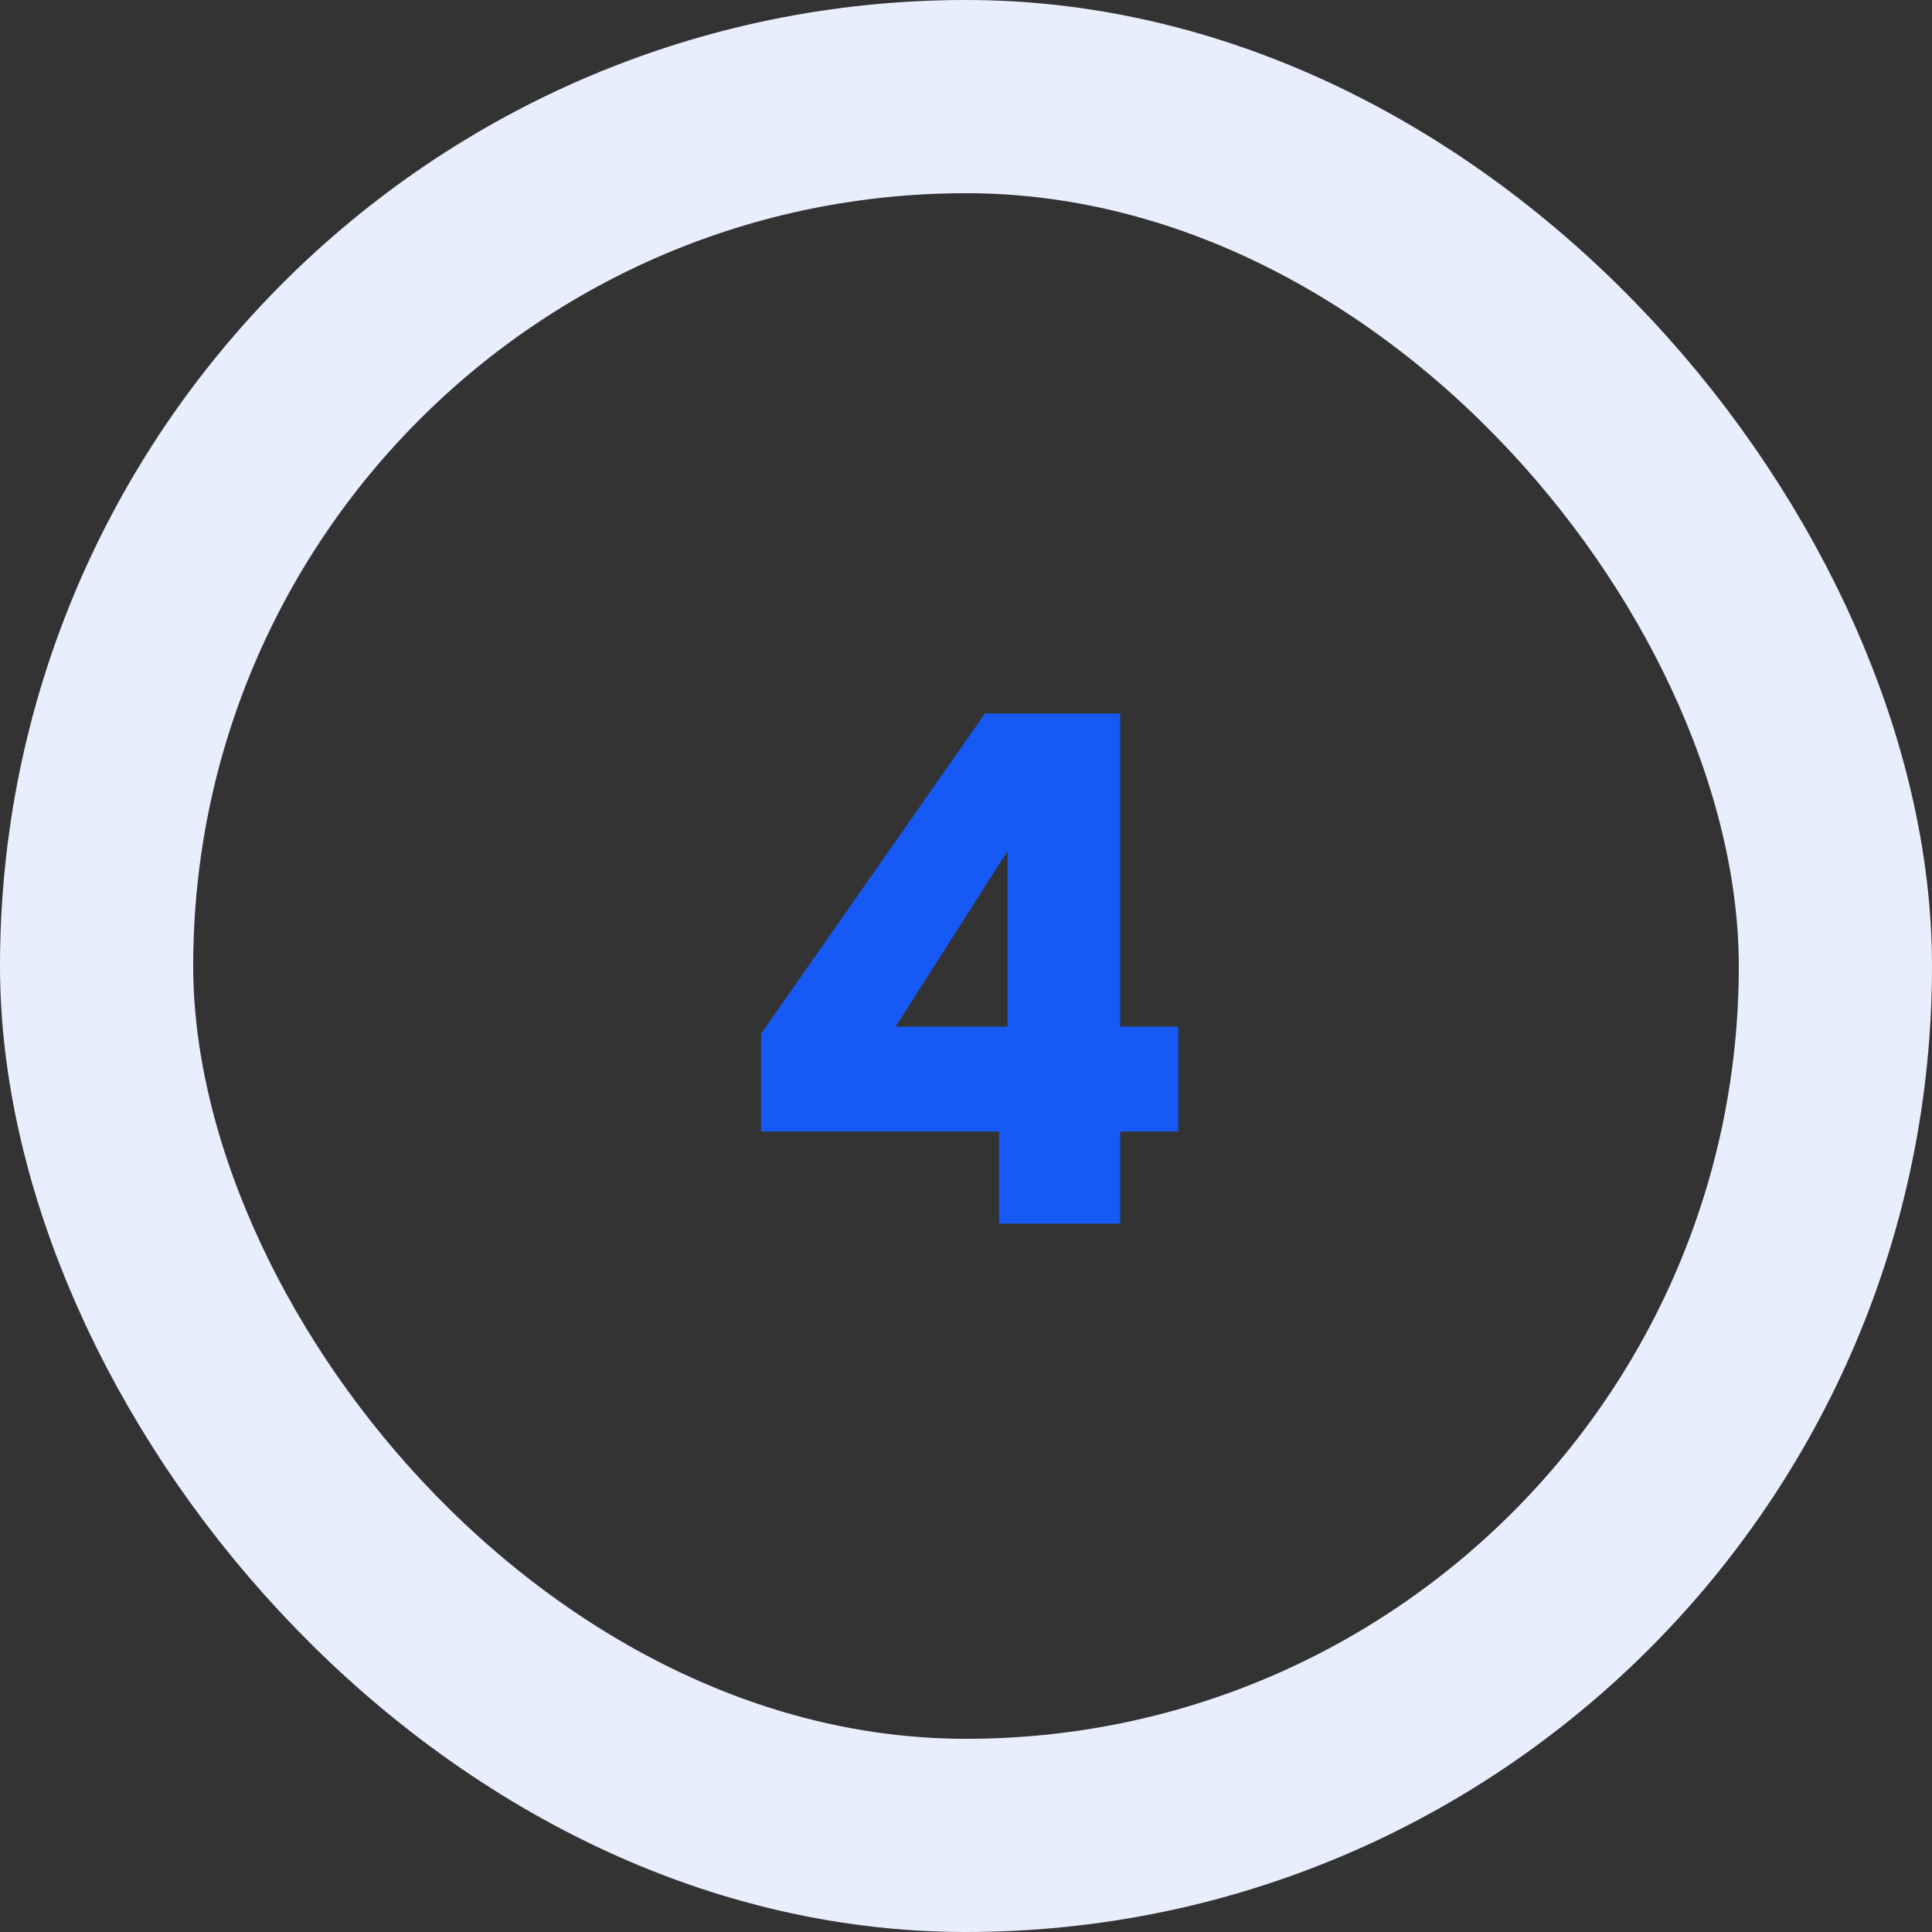
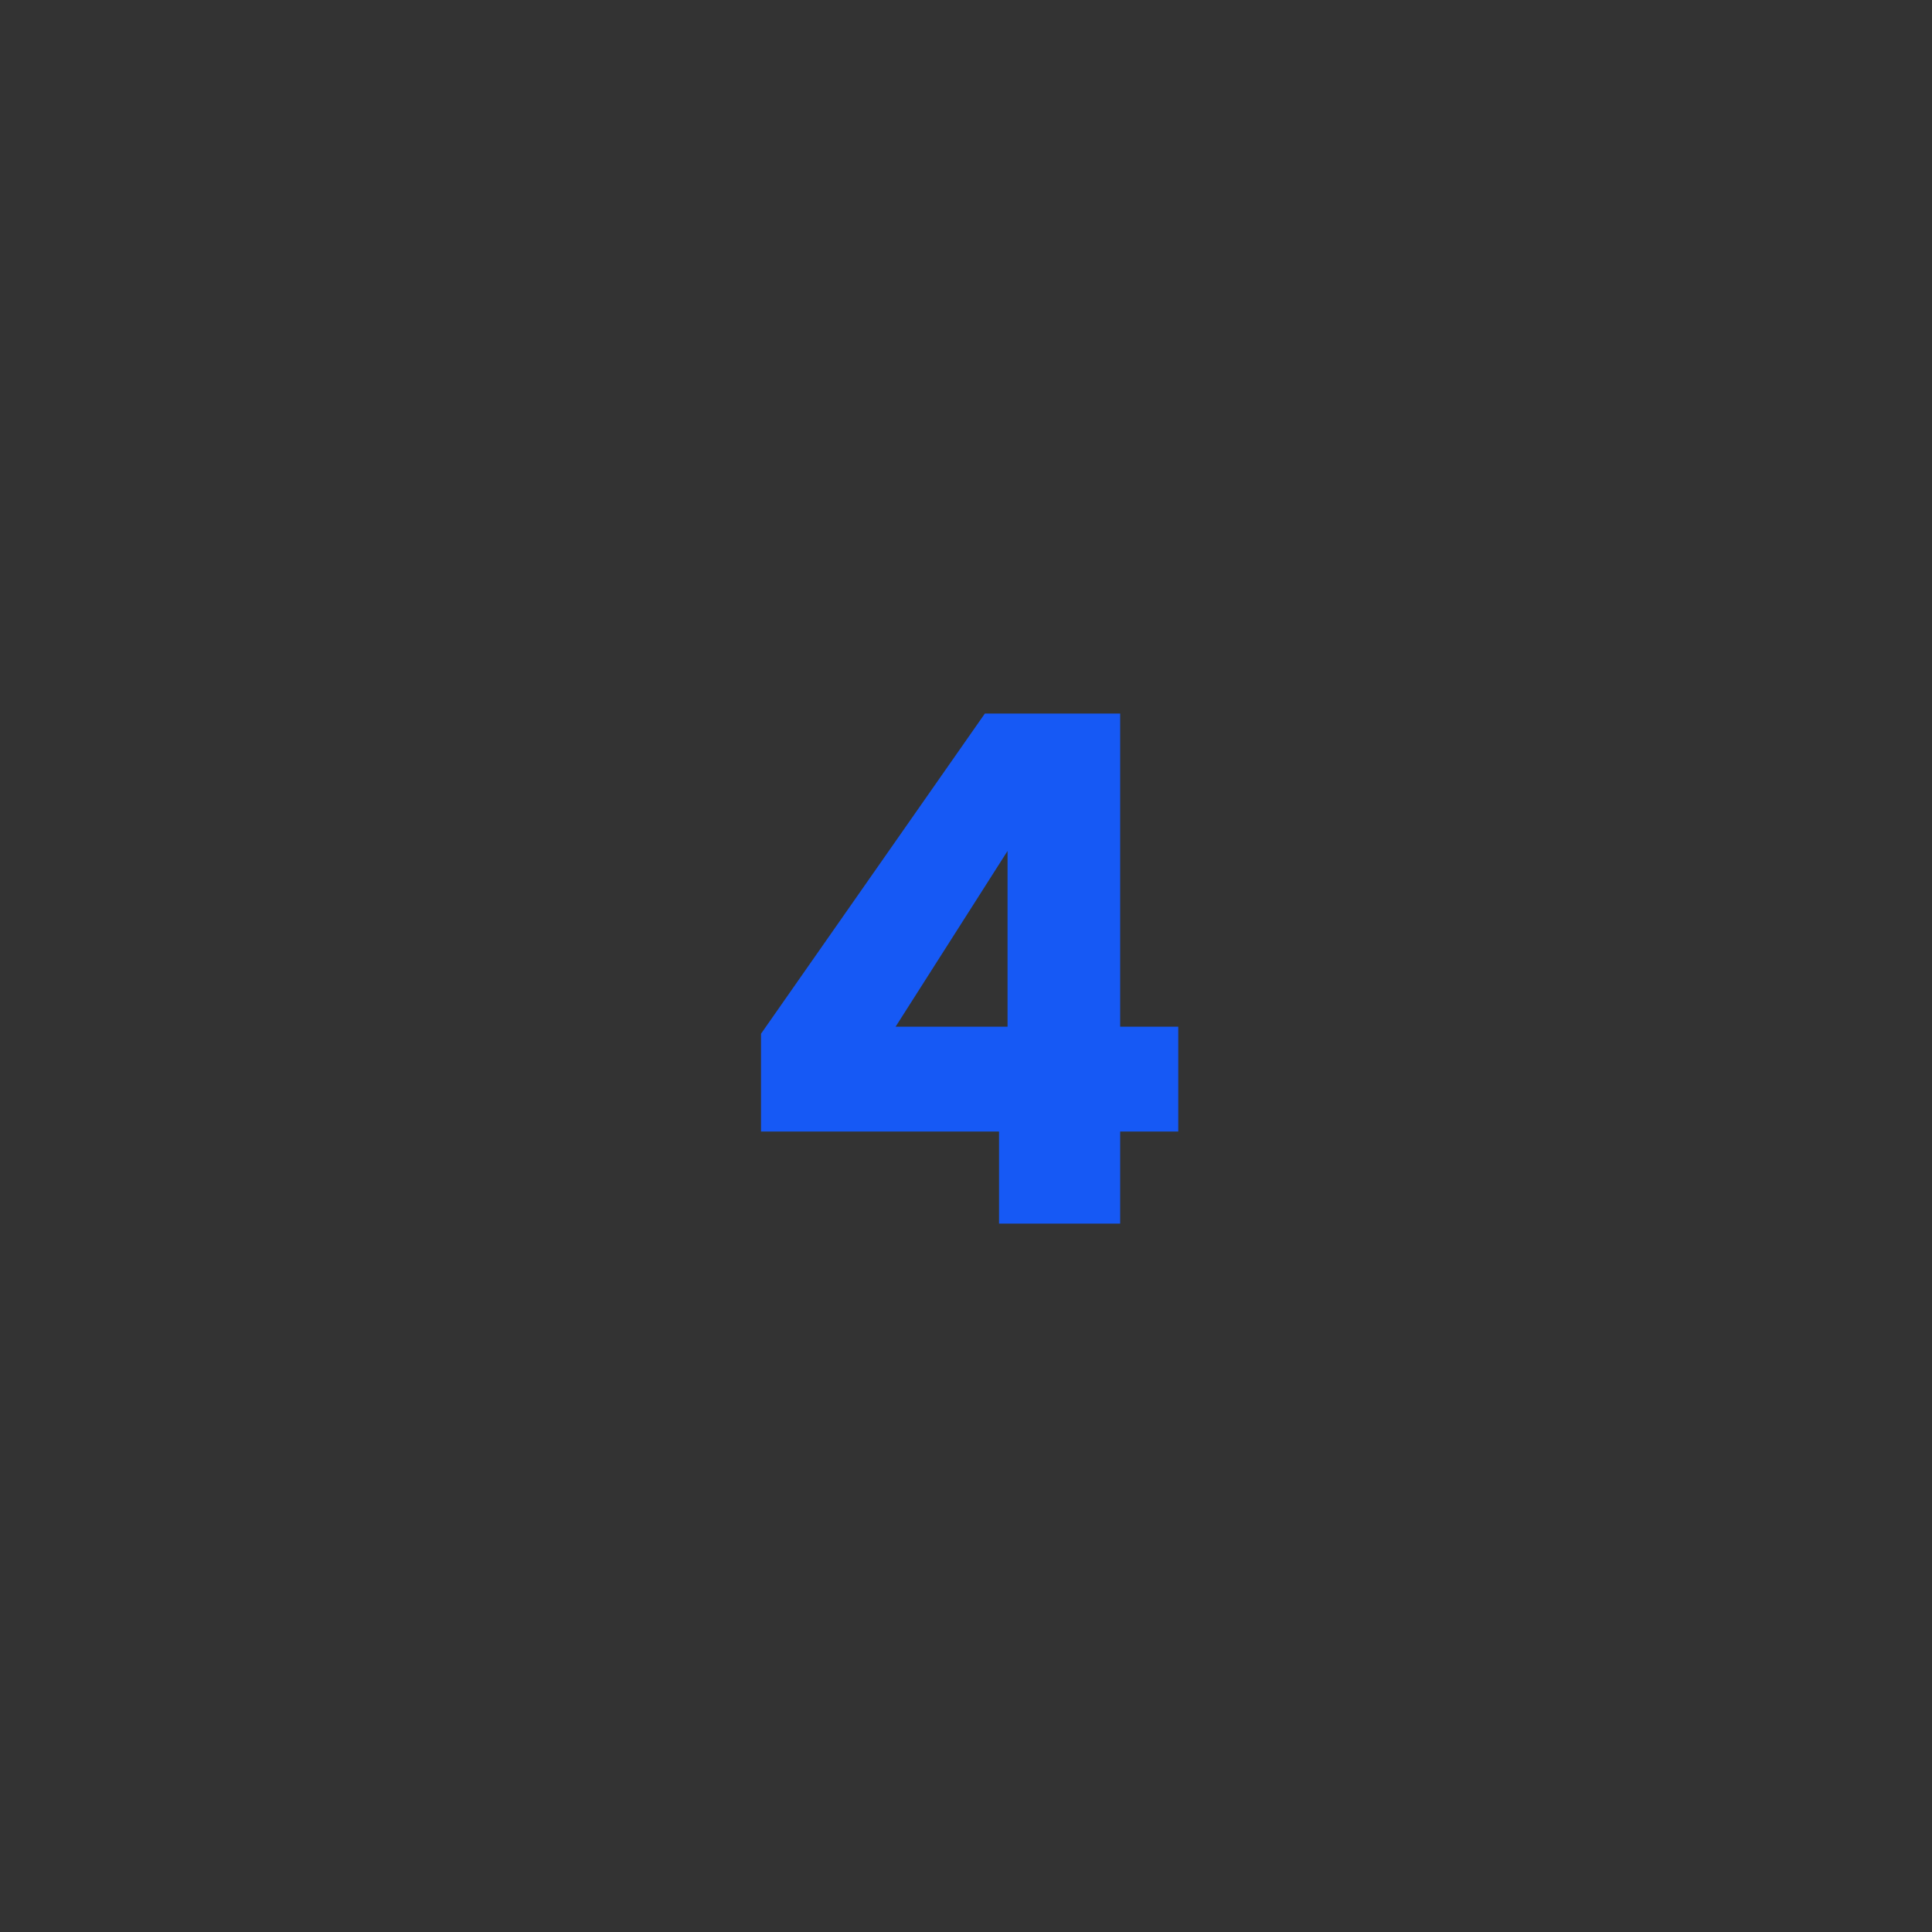
<svg xmlns="http://www.w3.org/2000/svg" width="60" height="60" viewBox="0 0 60 60" fill="none">
  <rect x="0" y="0" width="60" height="60" fill="#333333" stroke="none" />
  <path d="M23.634 35.14V32.104L30.586 22.16H34.788V31.884H36.592V35.14H34.788V38H31.026V35.14H23.634ZM31.29 26.428L27.814 31.884H31.29V26.428Z" fill="#1659F5" />
-   <rect x="3" y="3" width="54" height="54" rx="27" stroke="#E8EEFE" stroke-width="6" />
</svg>